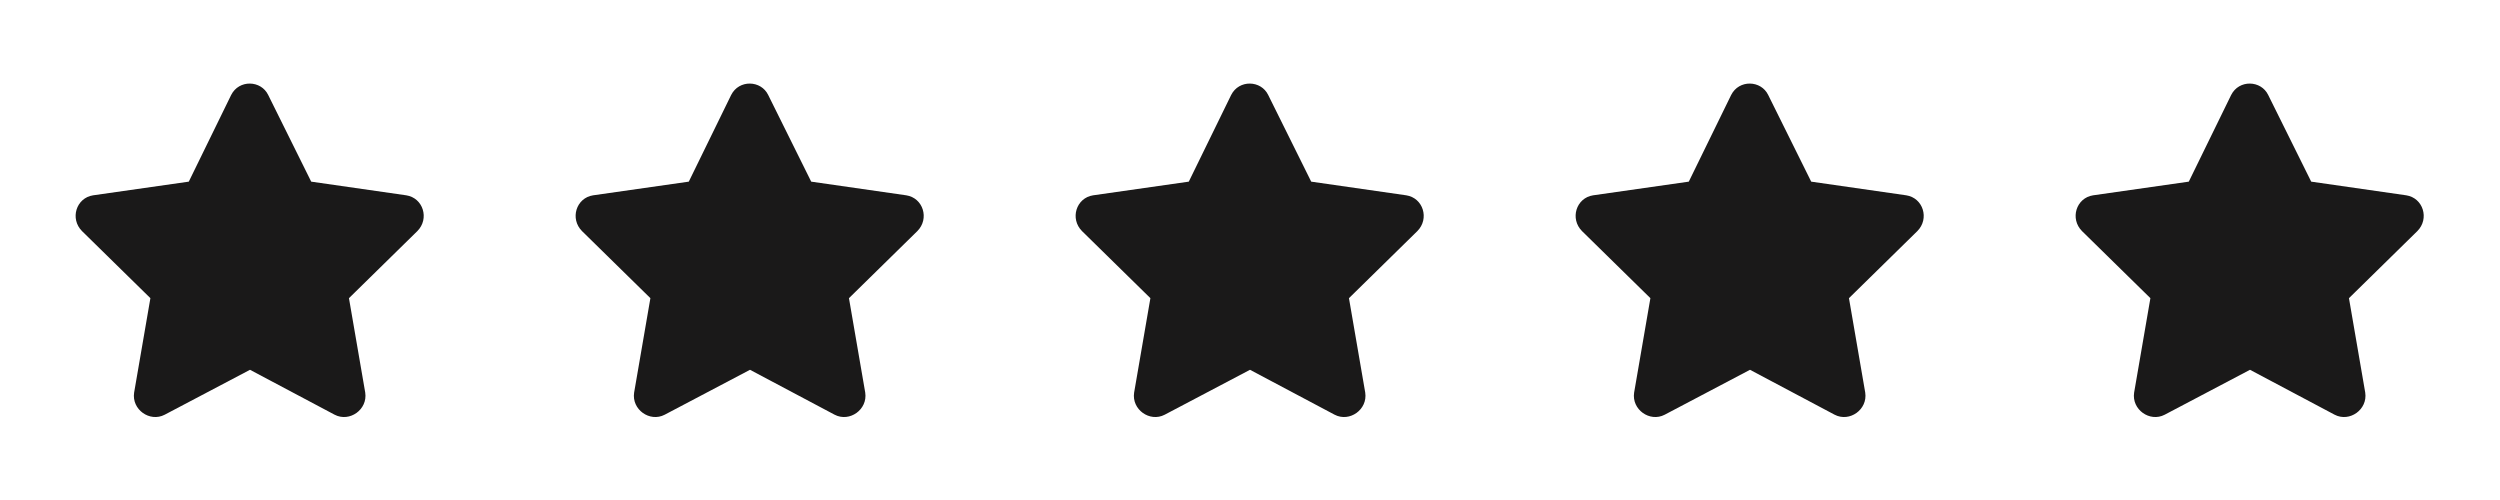
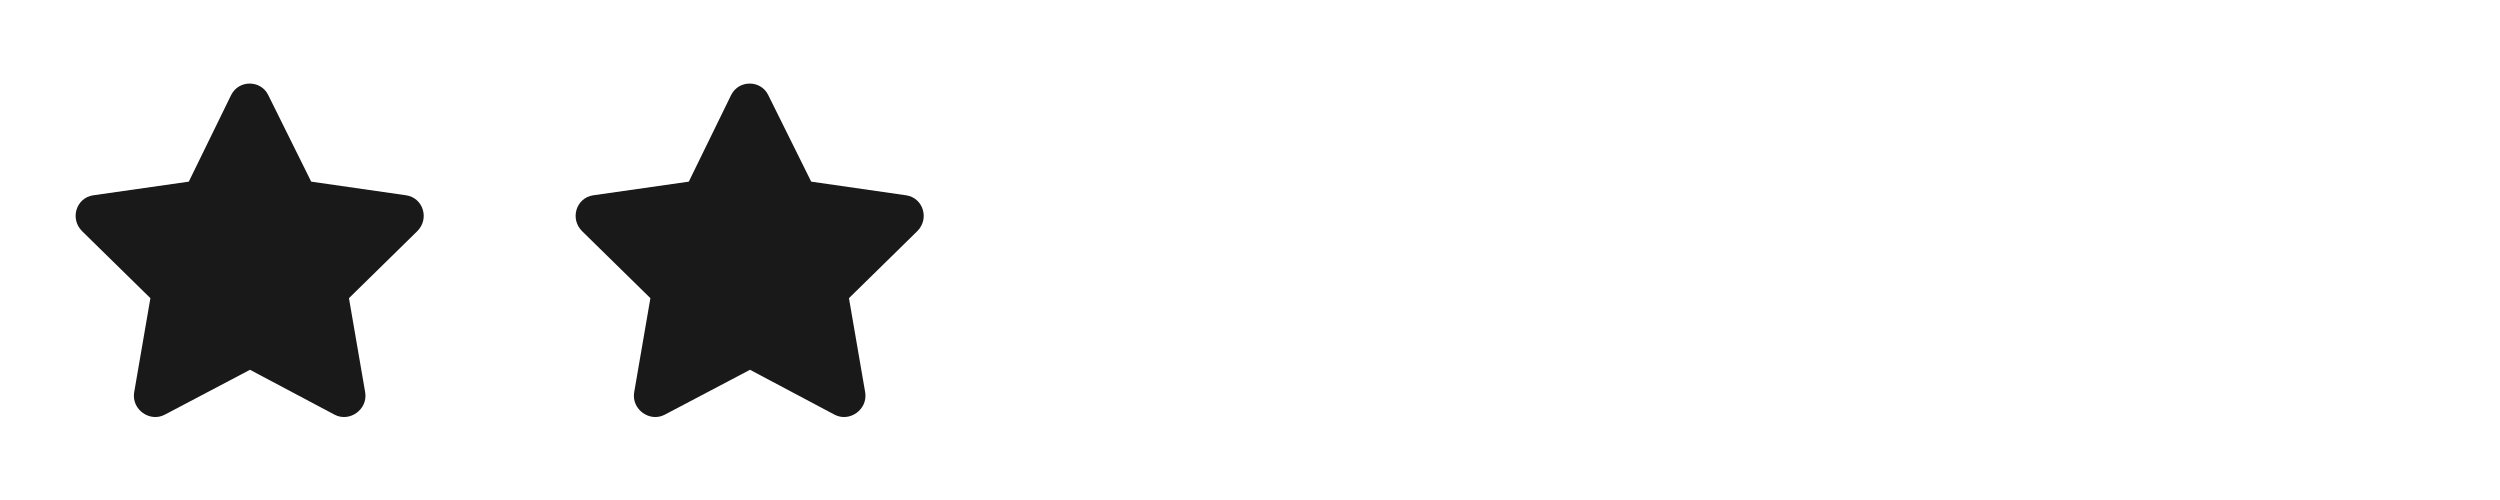
<svg xmlns="http://www.w3.org/2000/svg" fill="none" viewBox="0 0 120 24" height="24" width="120">
  <path fill="#1A1919" d="M11.094 4.562L9.062 8.719L4.469 9.375C3.656 9.5 3.344 10.5 3.938 11.094L7.219 14.312L6.438 18.844C6.312 19.656 7.188 20.281 7.906 19.906L12 17.75L16.062 19.906C16.781 20.281 17.656 19.656 17.531 18.844L16.75 14.312L20.031 11.094C20.625 10.5 20.312 9.5 19.5 9.375L14.938 8.719L12.875 4.562C12.531 3.844 11.469 3.812 11.094 4.562Z" />
  <path fill="#1A1919" d="M35.094 4.562L33.062 8.719L28.469 9.375C27.656 9.5 27.344 10.5 27.938 11.094L31.219 14.312L30.438 18.844C30.312 19.656 31.188 20.281 31.906 19.906L36 17.75L40.062 19.906C40.781 20.281 41.656 19.656 41.531 18.844L40.75 14.312L44.031 11.094C44.625 10.5 44.312 9.5 43.5 9.375L38.938 8.719L36.875 4.562C36.531 3.844 35.469 3.812 35.094 4.562Z" />
-   <path fill="#1A1919" d="M59.094 4.562L57.062 8.719L52.469 9.375C51.656 9.5 51.344 10.5 51.938 11.094L55.219 14.312L54.438 18.844C54.312 19.656 55.188 20.281 55.906 19.906L60 17.75L64.062 19.906C64.781 20.281 65.656 19.656 65.531 18.844L64.75 14.312L68.031 11.094C68.625 10.5 68.312 9.5 67.5 9.375L62.938 8.719L60.875 4.562C60.531 3.844 59.469 3.812 59.094 4.562Z" />
-   <path fill="#1A1919" d="M83.094 4.562L81.062 8.719L76.469 9.375C75.656 9.5 75.344 10.5 75.938 11.094L79.219 14.312L78.438 18.844C78.312 19.656 79.188 20.281 79.906 19.906L84 17.75L88.062 19.906C88.781 20.281 89.656 19.656 89.531 18.844L88.75 14.312L92.031 11.094C92.625 10.5 92.312 9.5 91.5 9.375L86.938 8.719L84.875 4.562C84.531 3.844 83.469 3.812 83.094 4.562Z" />
-   <path fill="#1A1919" d="M107.094 4.562L105.062 8.719L100.469 9.375C99.656 9.5 99.344 10.5 99.938 11.094L103.219 14.312L102.438 18.844C102.312 19.656 103.188 20.281 103.906 19.906L108 17.75L112.062 19.906C112.781 20.281 113.656 19.656 113.531 18.844L112.75 14.312L116.031 11.094C116.625 10.5 116.312 9.5 115.5 9.375L110.938 8.719L108.875 4.562C108.531 3.844 107.469 3.812 107.094 4.562Z" />
</svg>